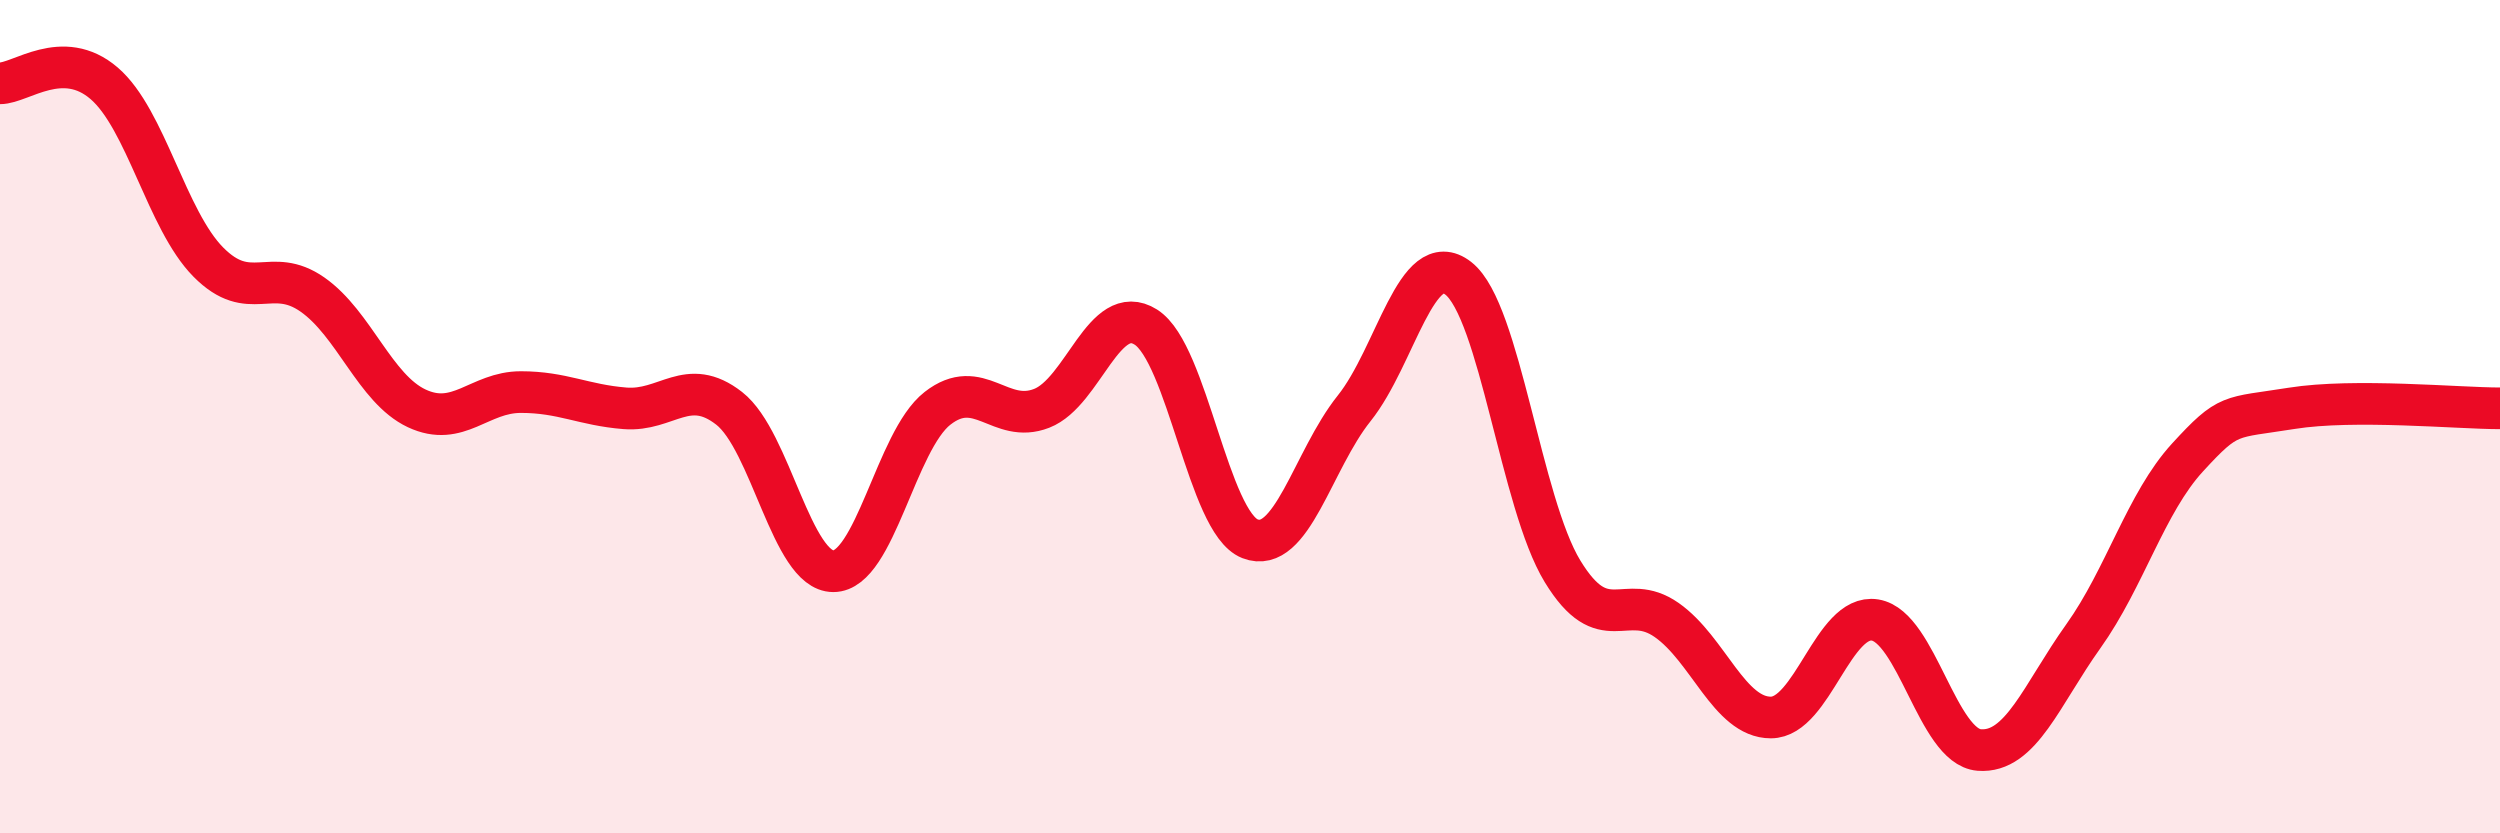
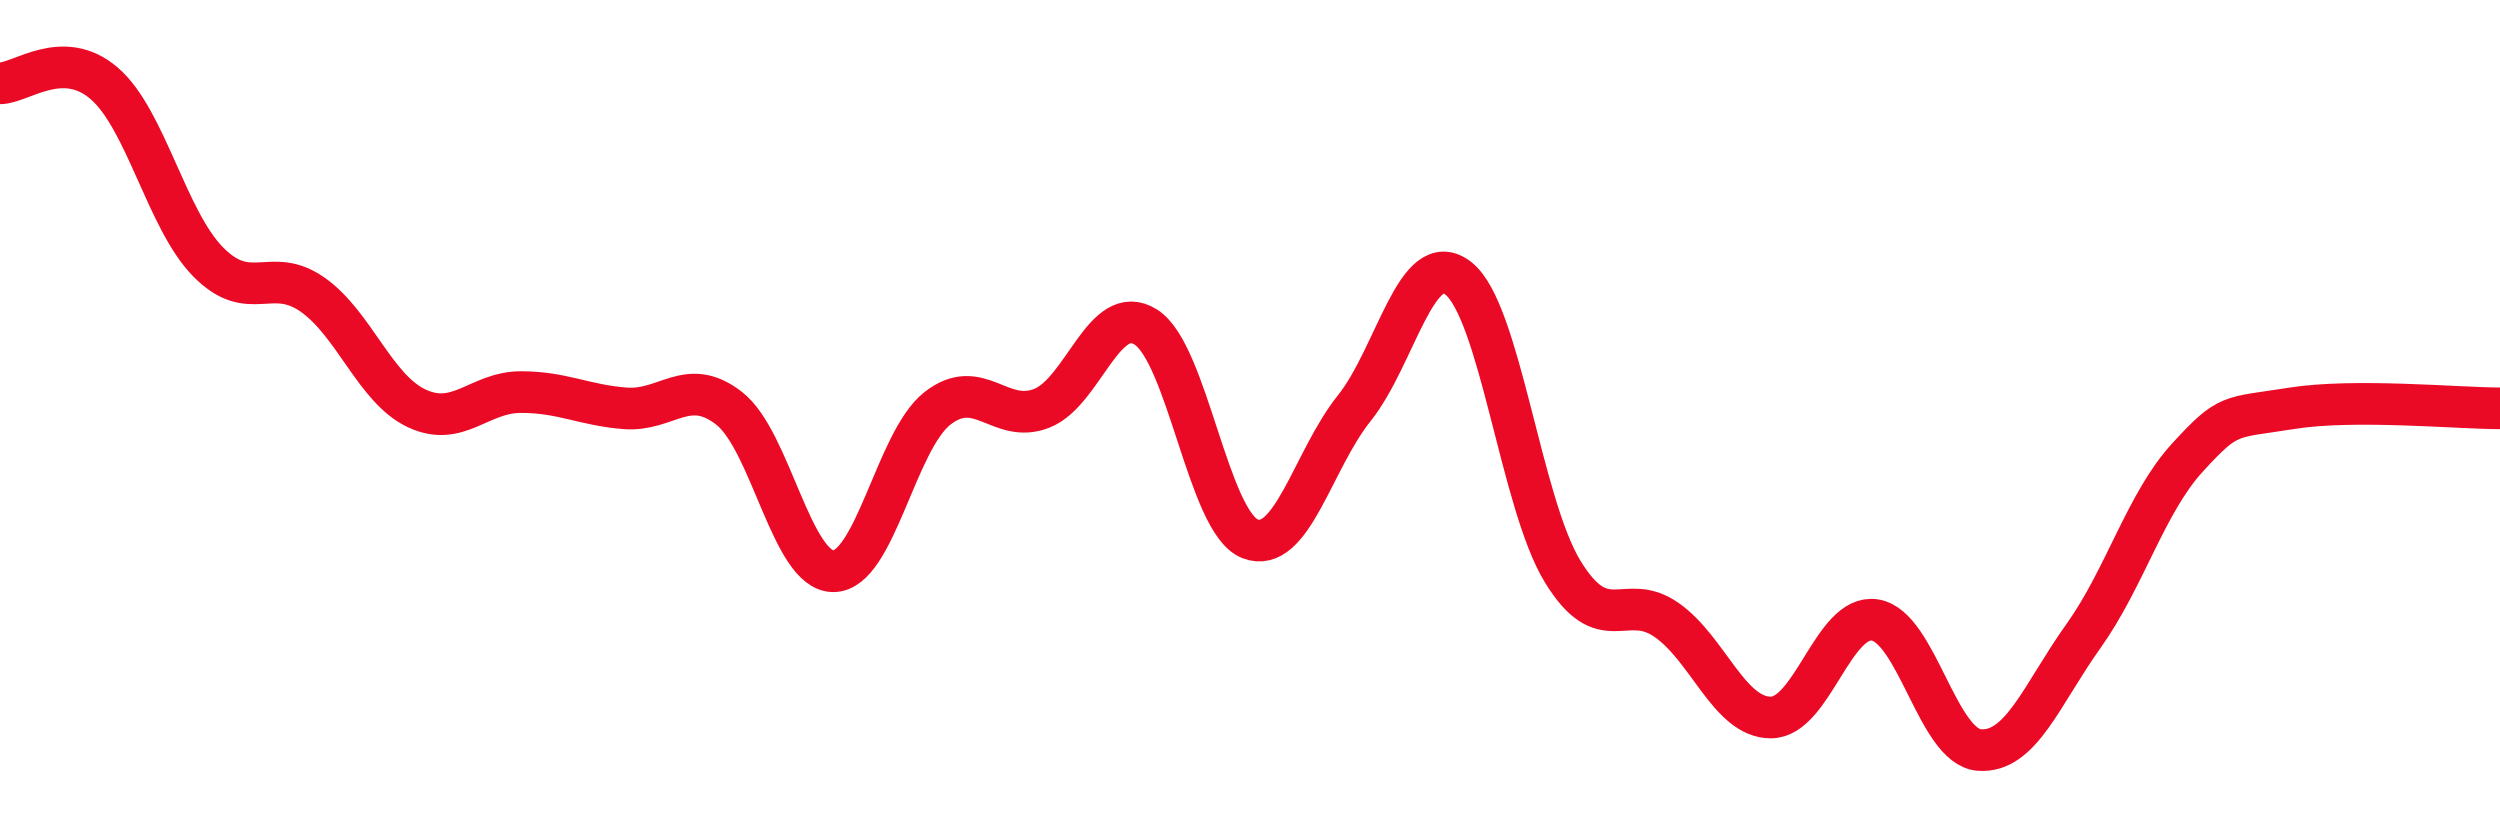
<svg xmlns="http://www.w3.org/2000/svg" width="60" height="20" viewBox="0 0 60 20">
-   <path d="M 0,2 C 0.5,2 1.5,1.14 2.5,2 C 3.5,2.86 4,5.28 5,6.29 C 6,7.3 6.5,6.37 7.5,7.07 C 8.5,7.77 9,9.33 10,9.8 C 11,10.27 11.5,9.41 12.5,9.41 C 13.5,9.41 14,9.72 15,9.8 C 16,9.88 16.5,9.02 17.5,9.8 C 18.5,10.58 19,13.71 20,13.71 C 21,13.71 21.5,10.58 22.5,9.8 C 23.5,9.02 24,10.19 25,9.8 C 26,9.41 26.5,7.22 27.5,7.85 C 28.5,8.48 29,12.54 30,12.93 C 31,13.32 31.5,11.05 32.5,9.8 C 33.5,8.55 34,5.9 35,6.68 C 36,7.46 36.5,12.07 37.5,13.71 C 38.5,15.35 39,14.18 40,14.88 C 41,15.58 41.5,17.22 42.5,17.22 C 43.5,17.22 44,14.72 45,14.88 C 46,15.04 46.5,17.92 47.5,18 C 48.5,18.08 49,16.67 50,15.27 C 51,13.87 51.5,12.07 52.5,10.98 C 53.5,9.89 53.5,10.04 55,9.8 C 56.5,9.56 59,9.8 60,9.8L60 20L0 20Z" fill="#EB0A25" opacity="0.1" stroke-linecap="round" stroke-linejoin="round" />
  <path d="M 0,2 C 0.5,2 1.5,1.14 2.5,2 C 3.5,2.86 4,5.28 5,6.29 C 6,7.3 6.5,6.37 7.5,7.07 C 8.5,7.77 9,9.33 10,9.8 C 11,10.27 11.5,9.41 12.5,9.41 C 13.5,9.41 14,9.72 15,9.8 C 16,9.88 16.5,9.02 17.5,9.8 C 18.5,10.58 19,13.71 20,13.71 C 21,13.71 21.5,10.58 22.5,9.8 C 23.5,9.02 24,10.19 25,9.8 C 26,9.41 26.5,7.22 27.5,7.85 C 28.5,8.48 29,12.54 30,12.93 C 31,13.32 31.5,11.05 32.5,9.8 C 33.5,8.55 34,5.9 35,6.68 C 36,7.46 36.5,12.07 37.5,13.71 C 38.5,15.35 39,14.18 40,14.88 C 41,15.58 41.5,17.22 42.5,17.22 C 43.5,17.22 44,14.72 45,14.88 C 46,15.04 46.5,17.92 47.5,18 C 48.5,18.08 49,16.67 50,15.27 C 51,13.87 51.5,12.07 52.5,10.98 C 53.5,9.89 53.5,10.04 55,9.8 C 56.5,9.56 59,9.8 60,9.8" stroke="#EB0A25" stroke-width="1" fill="none" stroke-linecap="round" stroke-linejoin="round" />
</svg>